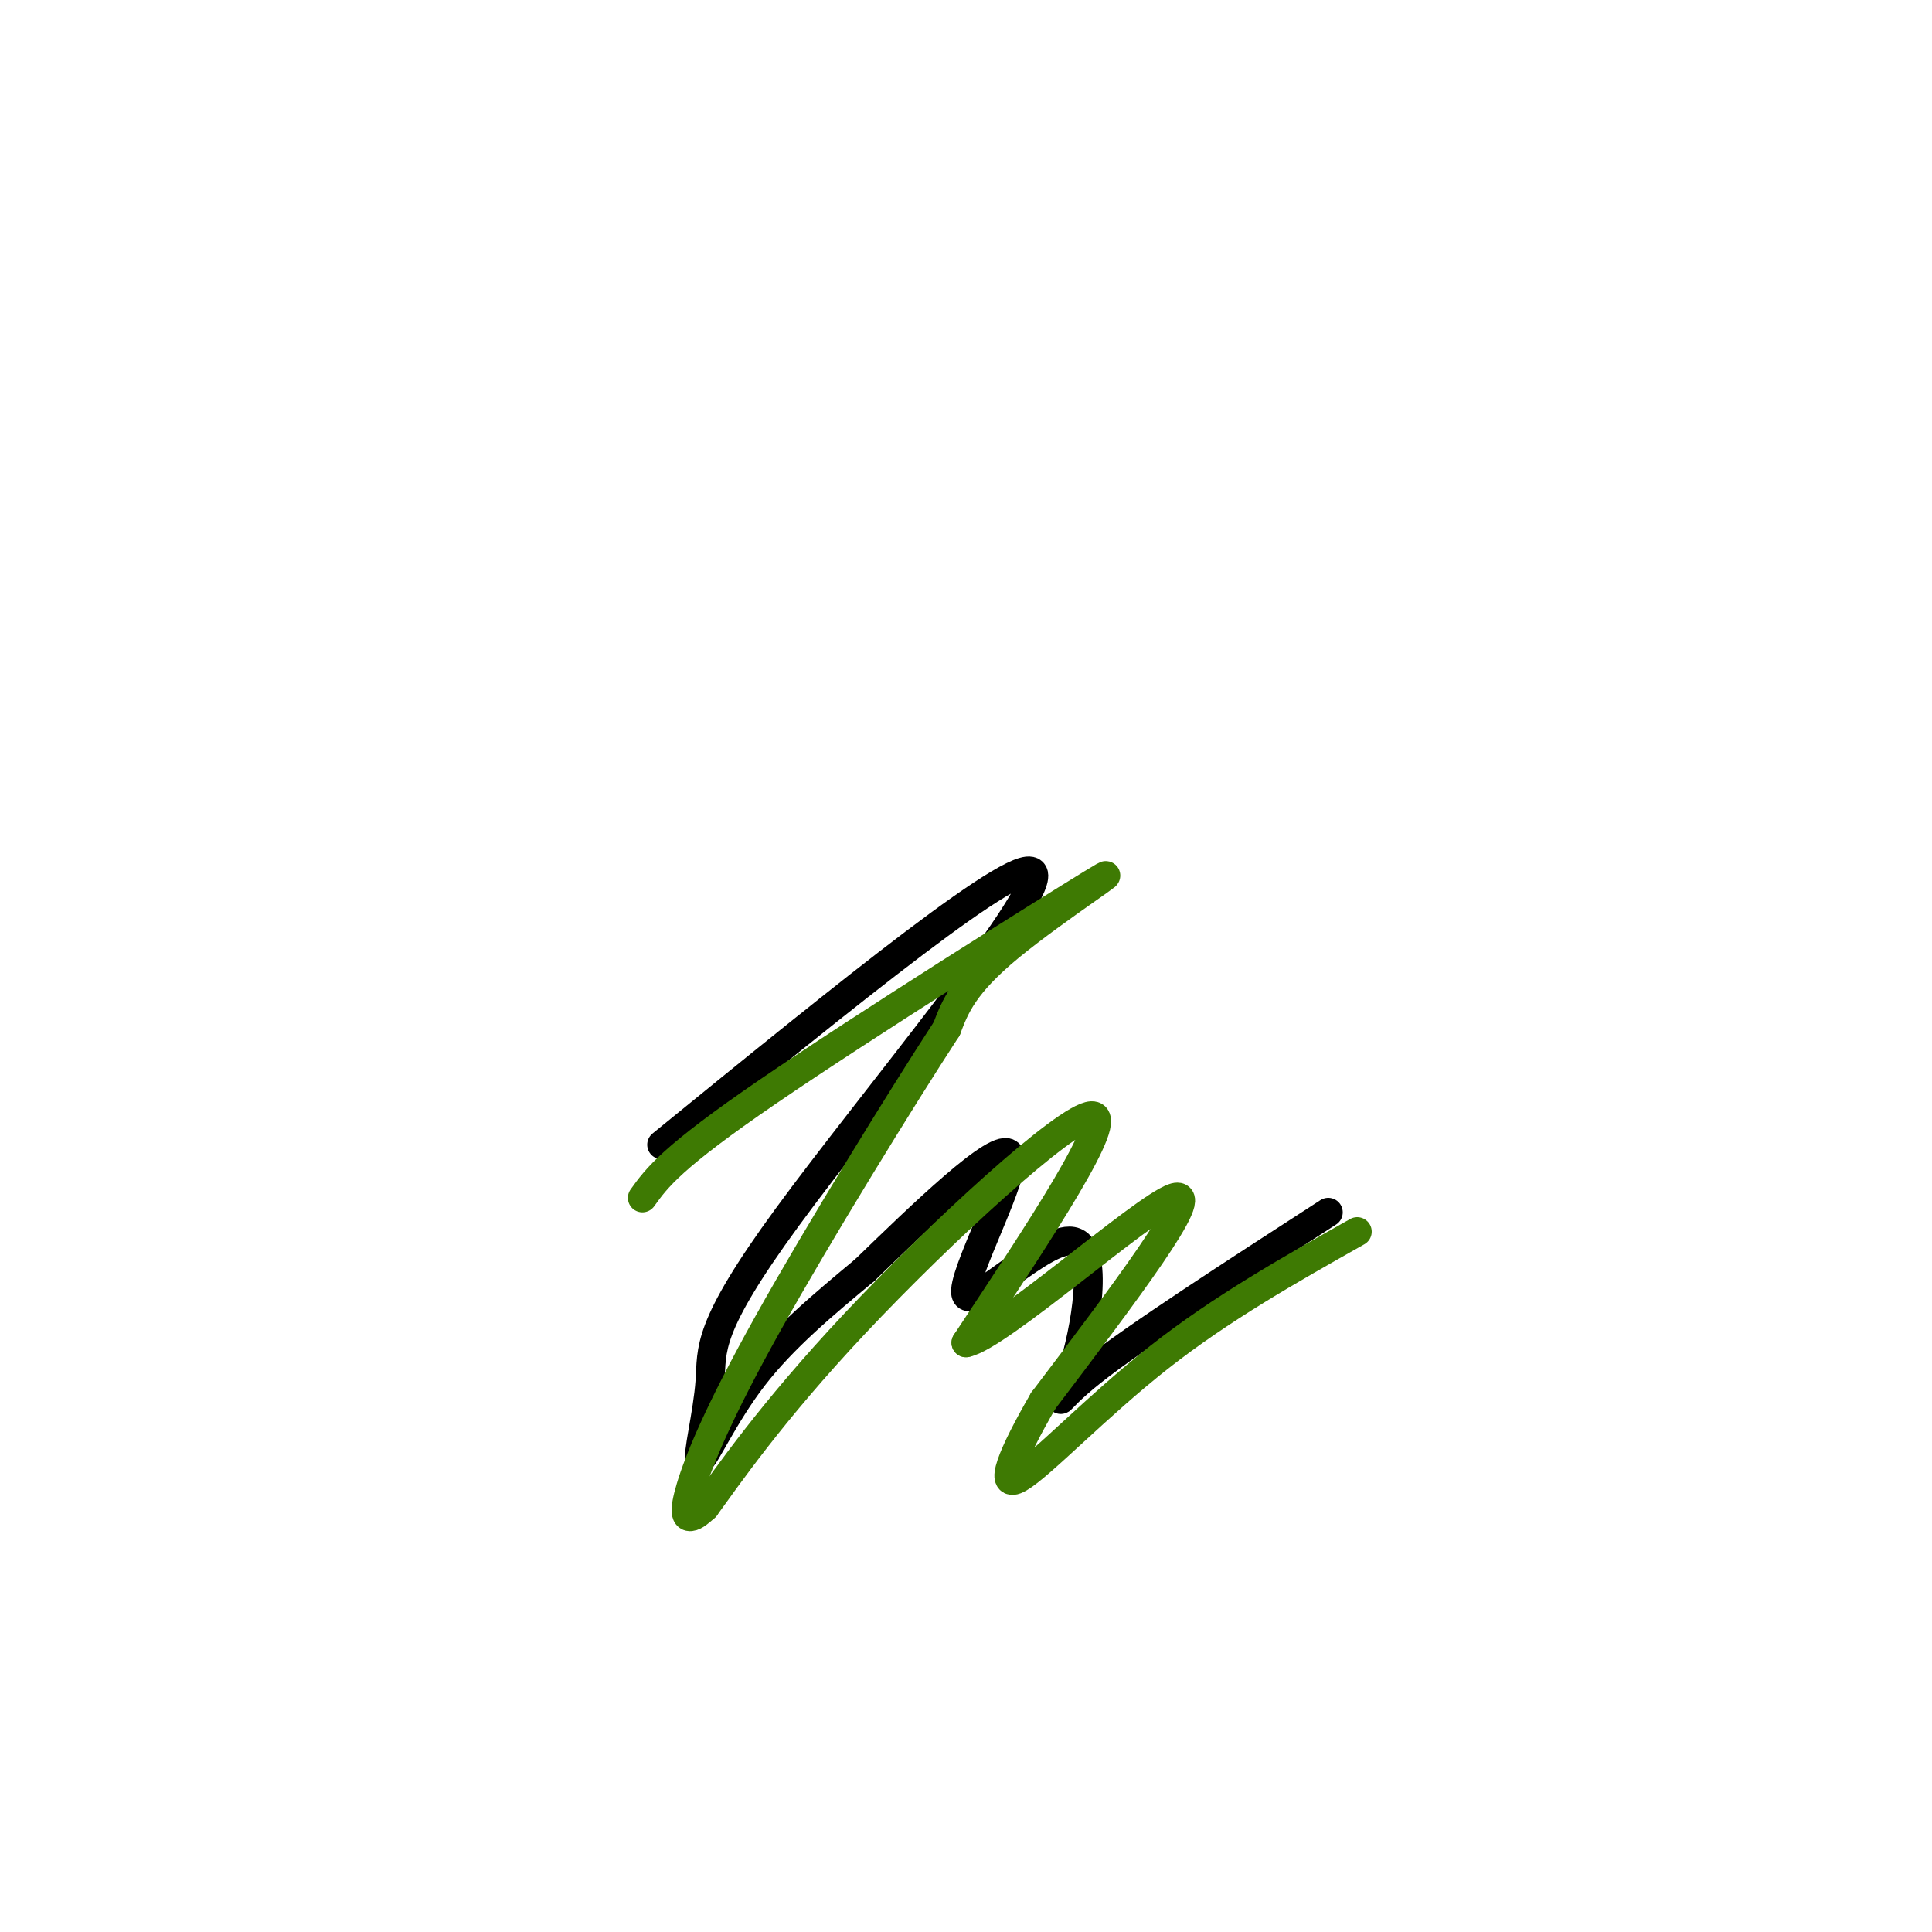
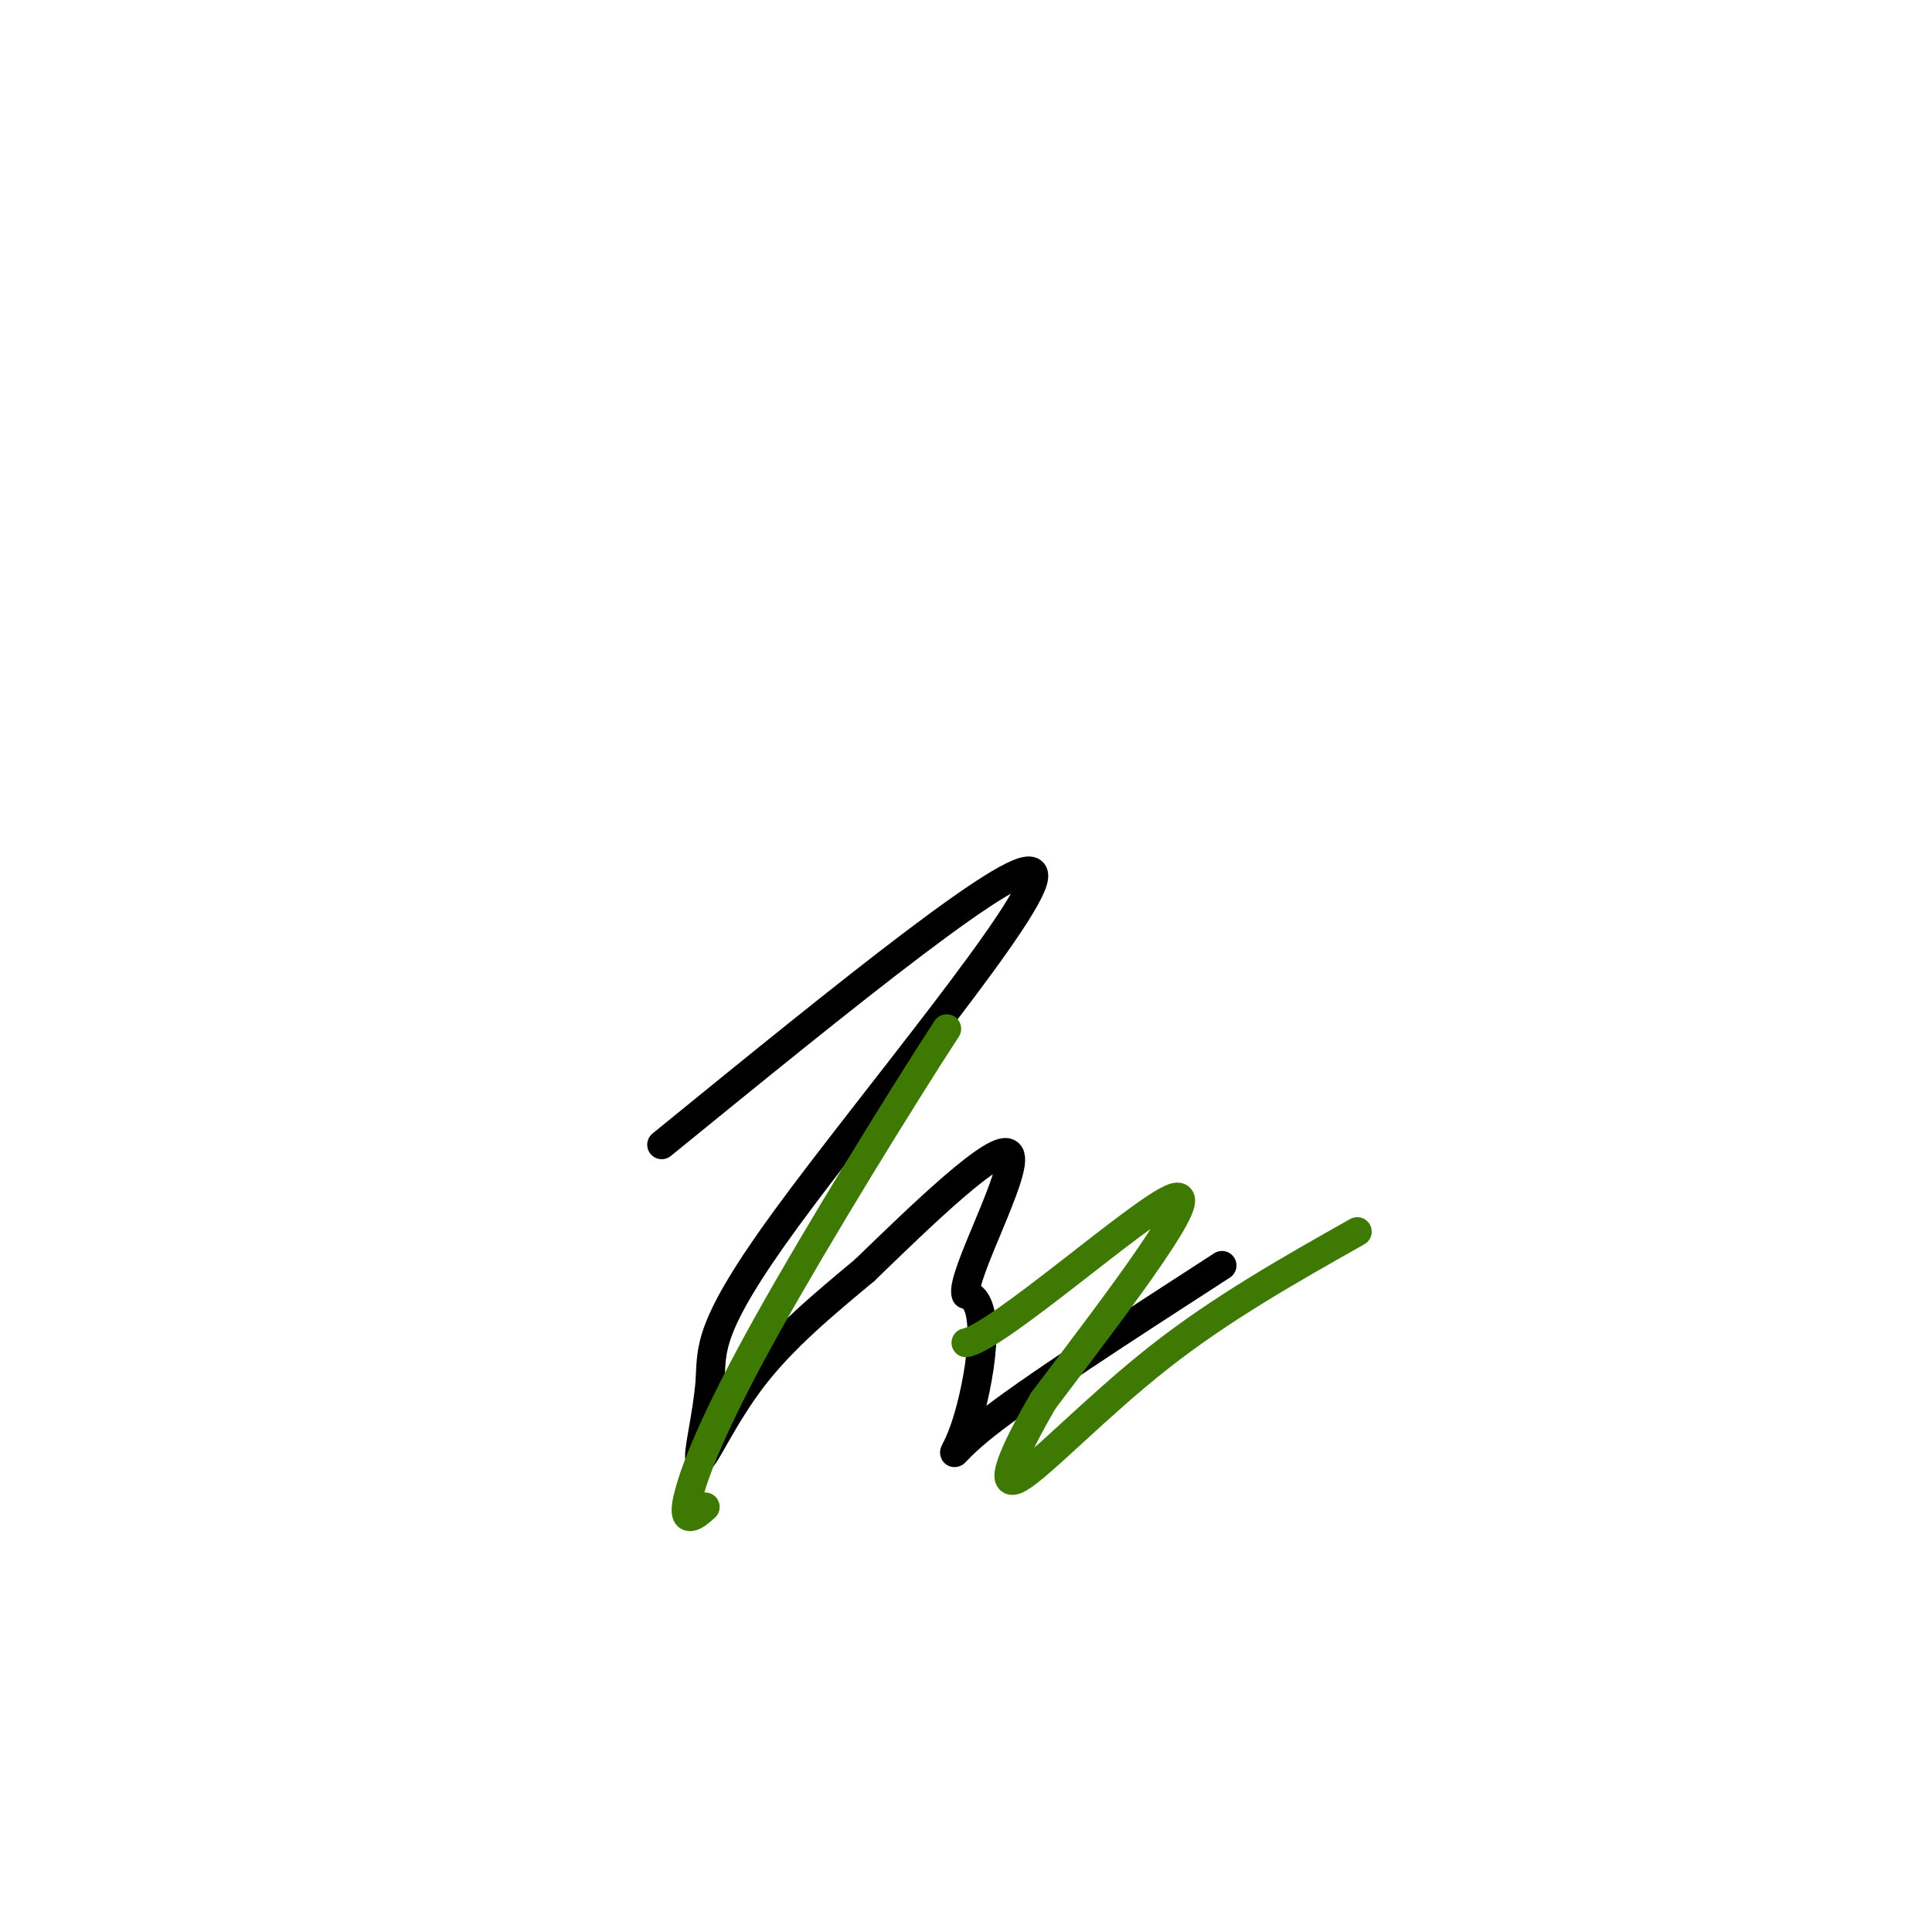
<svg xmlns="http://www.w3.org/2000/svg" viewBox="0 0 400 400" version="1.1">
  <g fill="none" stroke="#000000" stroke-width="6" stroke-linecap="round" stroke-linejoin="round">
    <path d="M137,237c37.864,-30.834 75.728,-61.668 77,-56c1.272,5.668 -34.049,47.839 -51,71c-16.951,23.161 -15.533,27.311 -16,34c-0.467,6.689 -2.818,15.916 -2,16c0.818,0.084 4.805,-8.976 11,-17c6.195,-8.024 14.597,-15.012 23,-22" />
-     <path d="M179,263c11.250,-10.888 27.876,-27.108 30,-24c2.124,3.108 -10.254,25.546 -9,29c1.254,3.454 16.140,-12.074 22,-11c5.860,1.074 2.693,18.751 0,27c-2.693,8.249 -4.912,7.071 4,0c8.912,-7.071 28.956,-20.036 49,-33" />
+     <path d="M179,263c11.250,-10.888 27.876,-27.108 30,-24c2.124,3.108 -10.254,25.546 -9,29c5.860,1.074 2.693,18.751 0,27c-2.693,8.249 -4.912,7.071 4,0c8.912,-7.071 28.956,-20.036 49,-33" />
  </g>
  <g fill="none" stroke="#3E7A03" stroke-width="6" stroke-linecap="round" stroke-linejoin="round">
-     <path d="M133,248c2.982,-4.149 5.964,-8.298 26,-22c20.036,-13.702 57.125,-36.958 67,-43c9.875,-6.042 -7.464,5.131 -17,13c-9.536,7.869 -11.268,12.435 -13,17" />
    <path d="M196,213c-9.431,14.486 -26.507,42.203 -37,61c-10.493,18.797 -14.402,28.676 -16,34c-1.598,5.324 -0.885,6.093 0,6c0.885,-0.093 1.943,-1.046 3,-2" />
-     <path d="M146,312c4.250,-5.786 13.375,-19.250 31,-38c17.625,-18.750 43.750,-42.786 49,-43c5.250,-0.214 -10.375,23.393 -26,47" />
    <path d="M200,278c6.711,-1.222 36.489,-27.778 43,-30c6.511,-2.222 -10.244,19.889 -27,42" />
    <path d="M216,290c-6.548,11.298 -9.417,18.542 -5,16c4.417,-2.542 16.119,-14.869 29,-25c12.881,-10.131 26.940,-18.065 41,-26" />
  </g>
</svg>